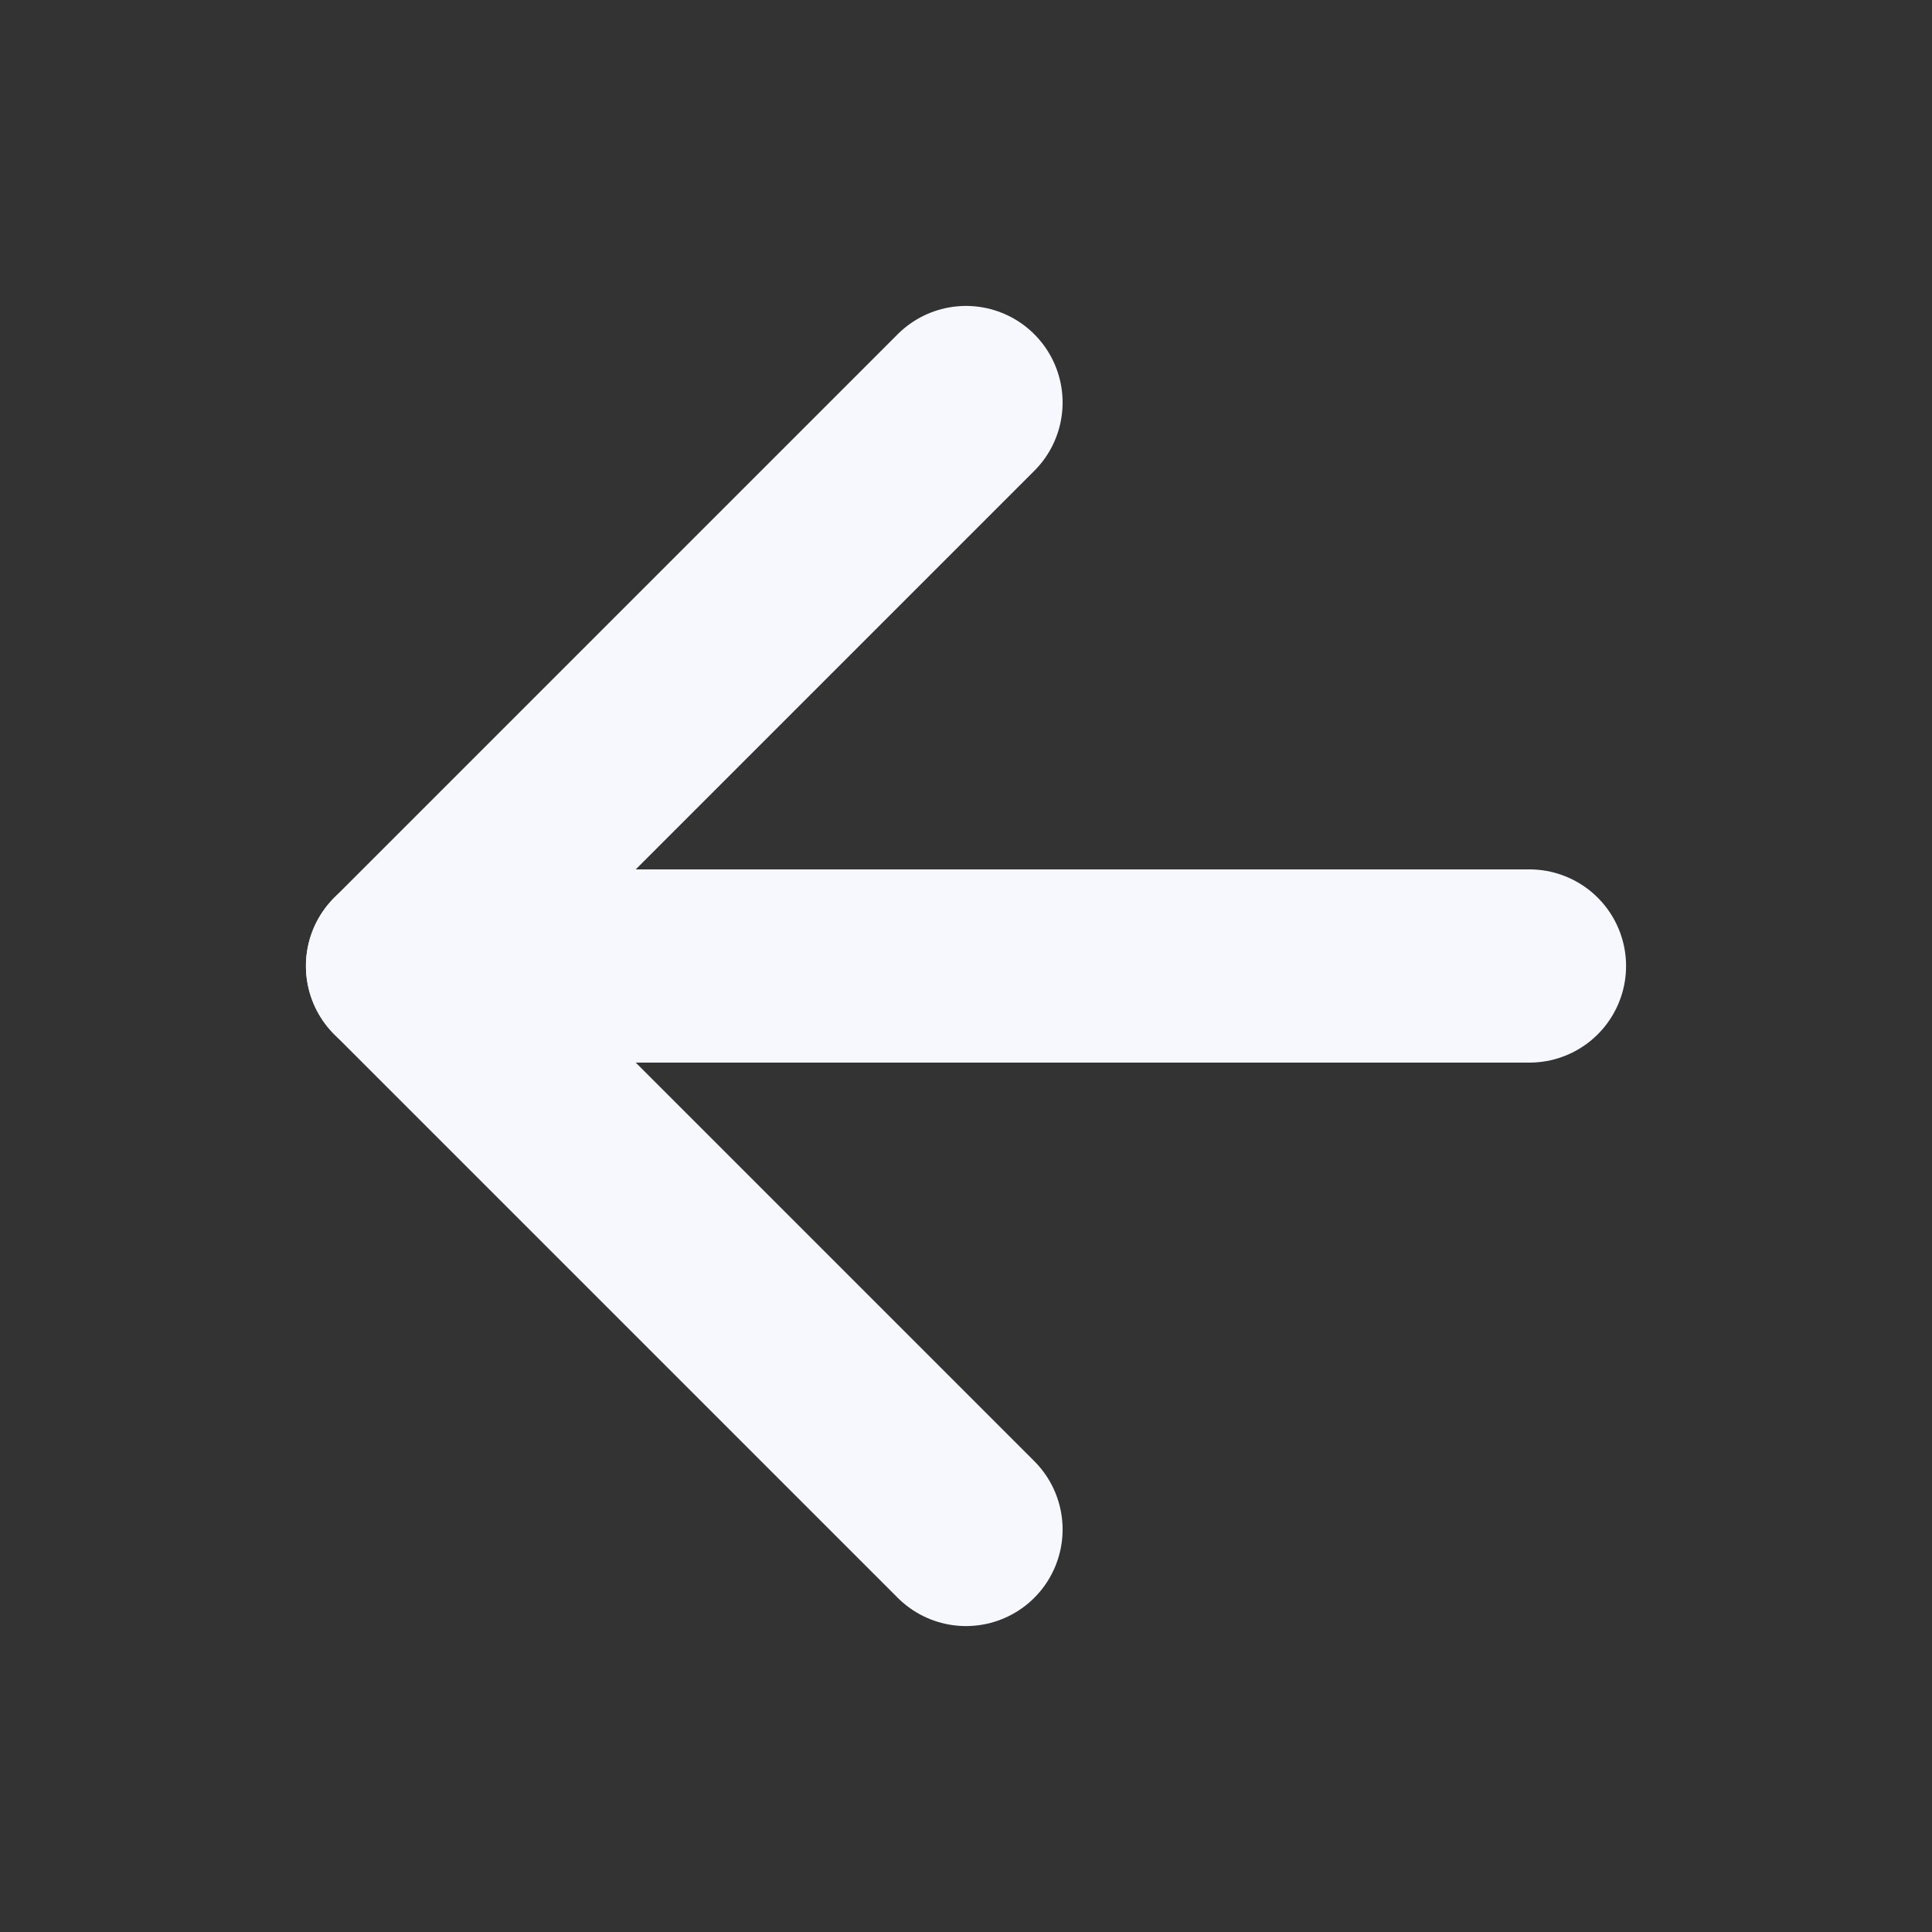
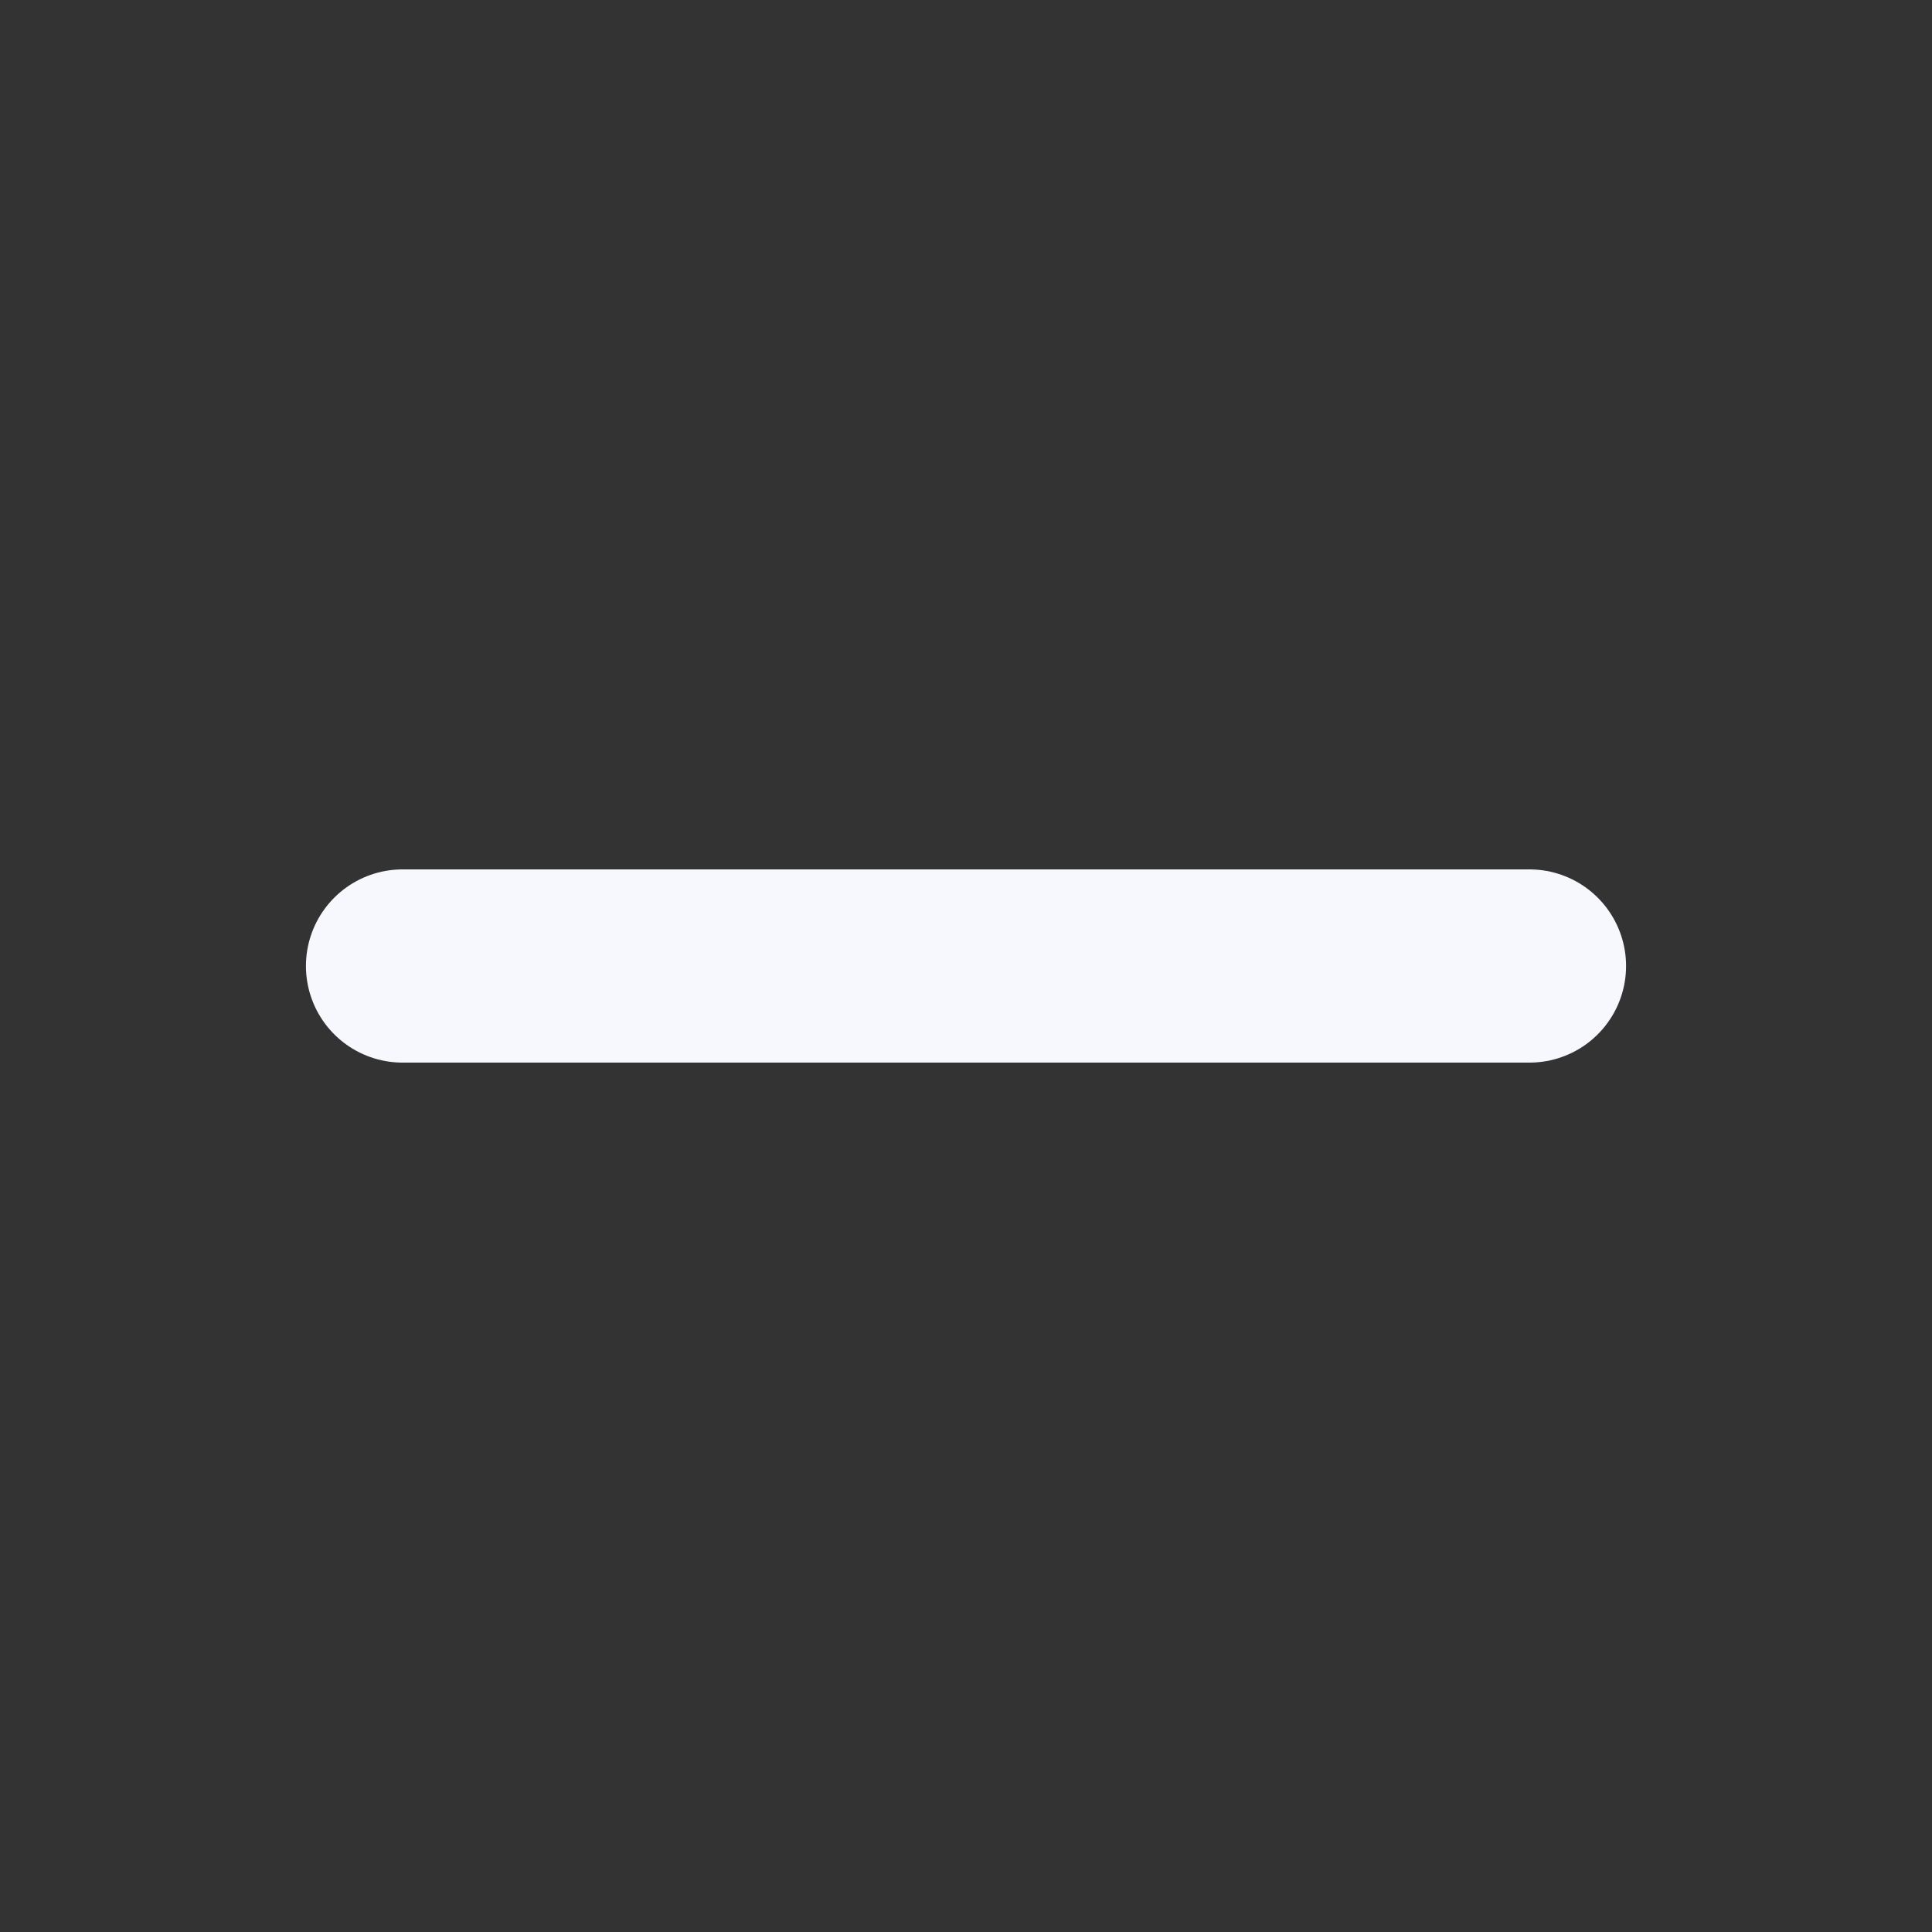
<svg xmlns="http://www.w3.org/2000/svg" width="20" height="20" viewBox="0 0 20 20" fill="none">
  <rect x="0" y="0" width="20" height="20" fill="#333333" stroke="none" />
  <g id="icon/arrow-left">
    <path id="Vector" d="M15.833 10H4.167" stroke="#F7F7FE" stroke-width="2" stroke-linecap="round" stroke-linejoin="round" />
-     <path id="Vector_2" d="M10 15.833L4.167 10L10 4.167" stroke="#F7F7FE" stroke-width="2" stroke-linecap="round" stroke-linejoin="round" />
  </g>
</svg>